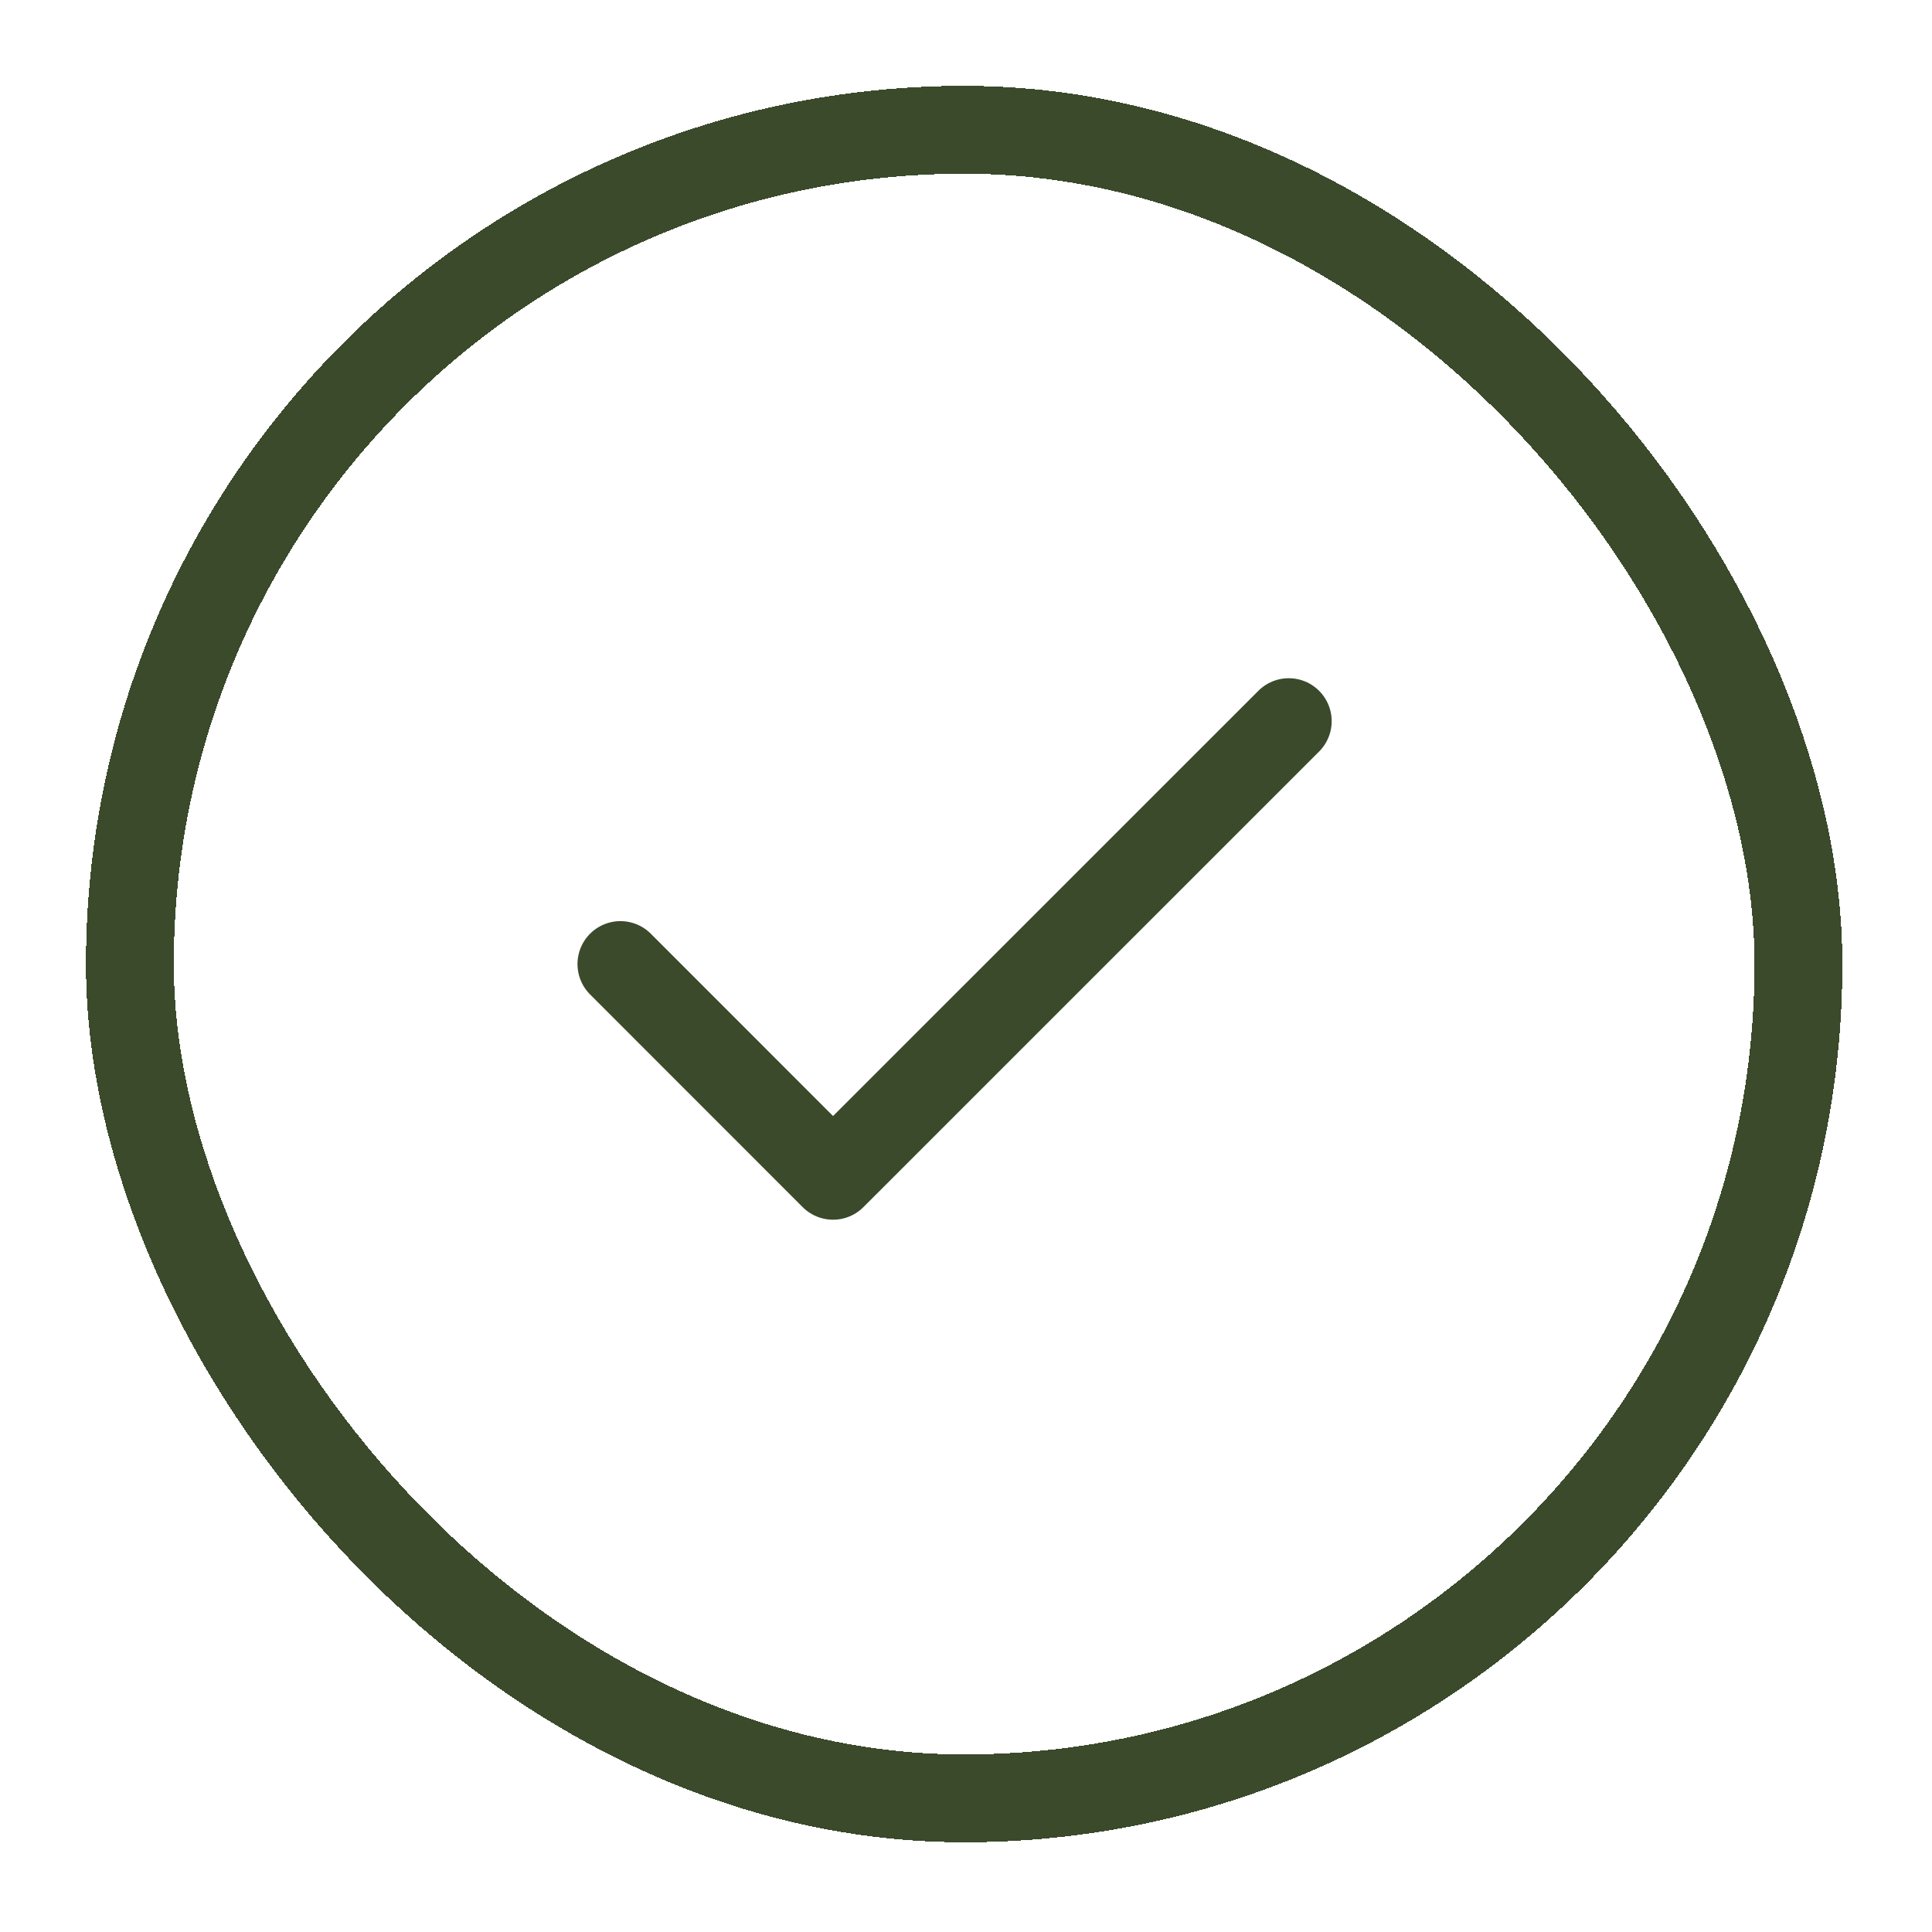
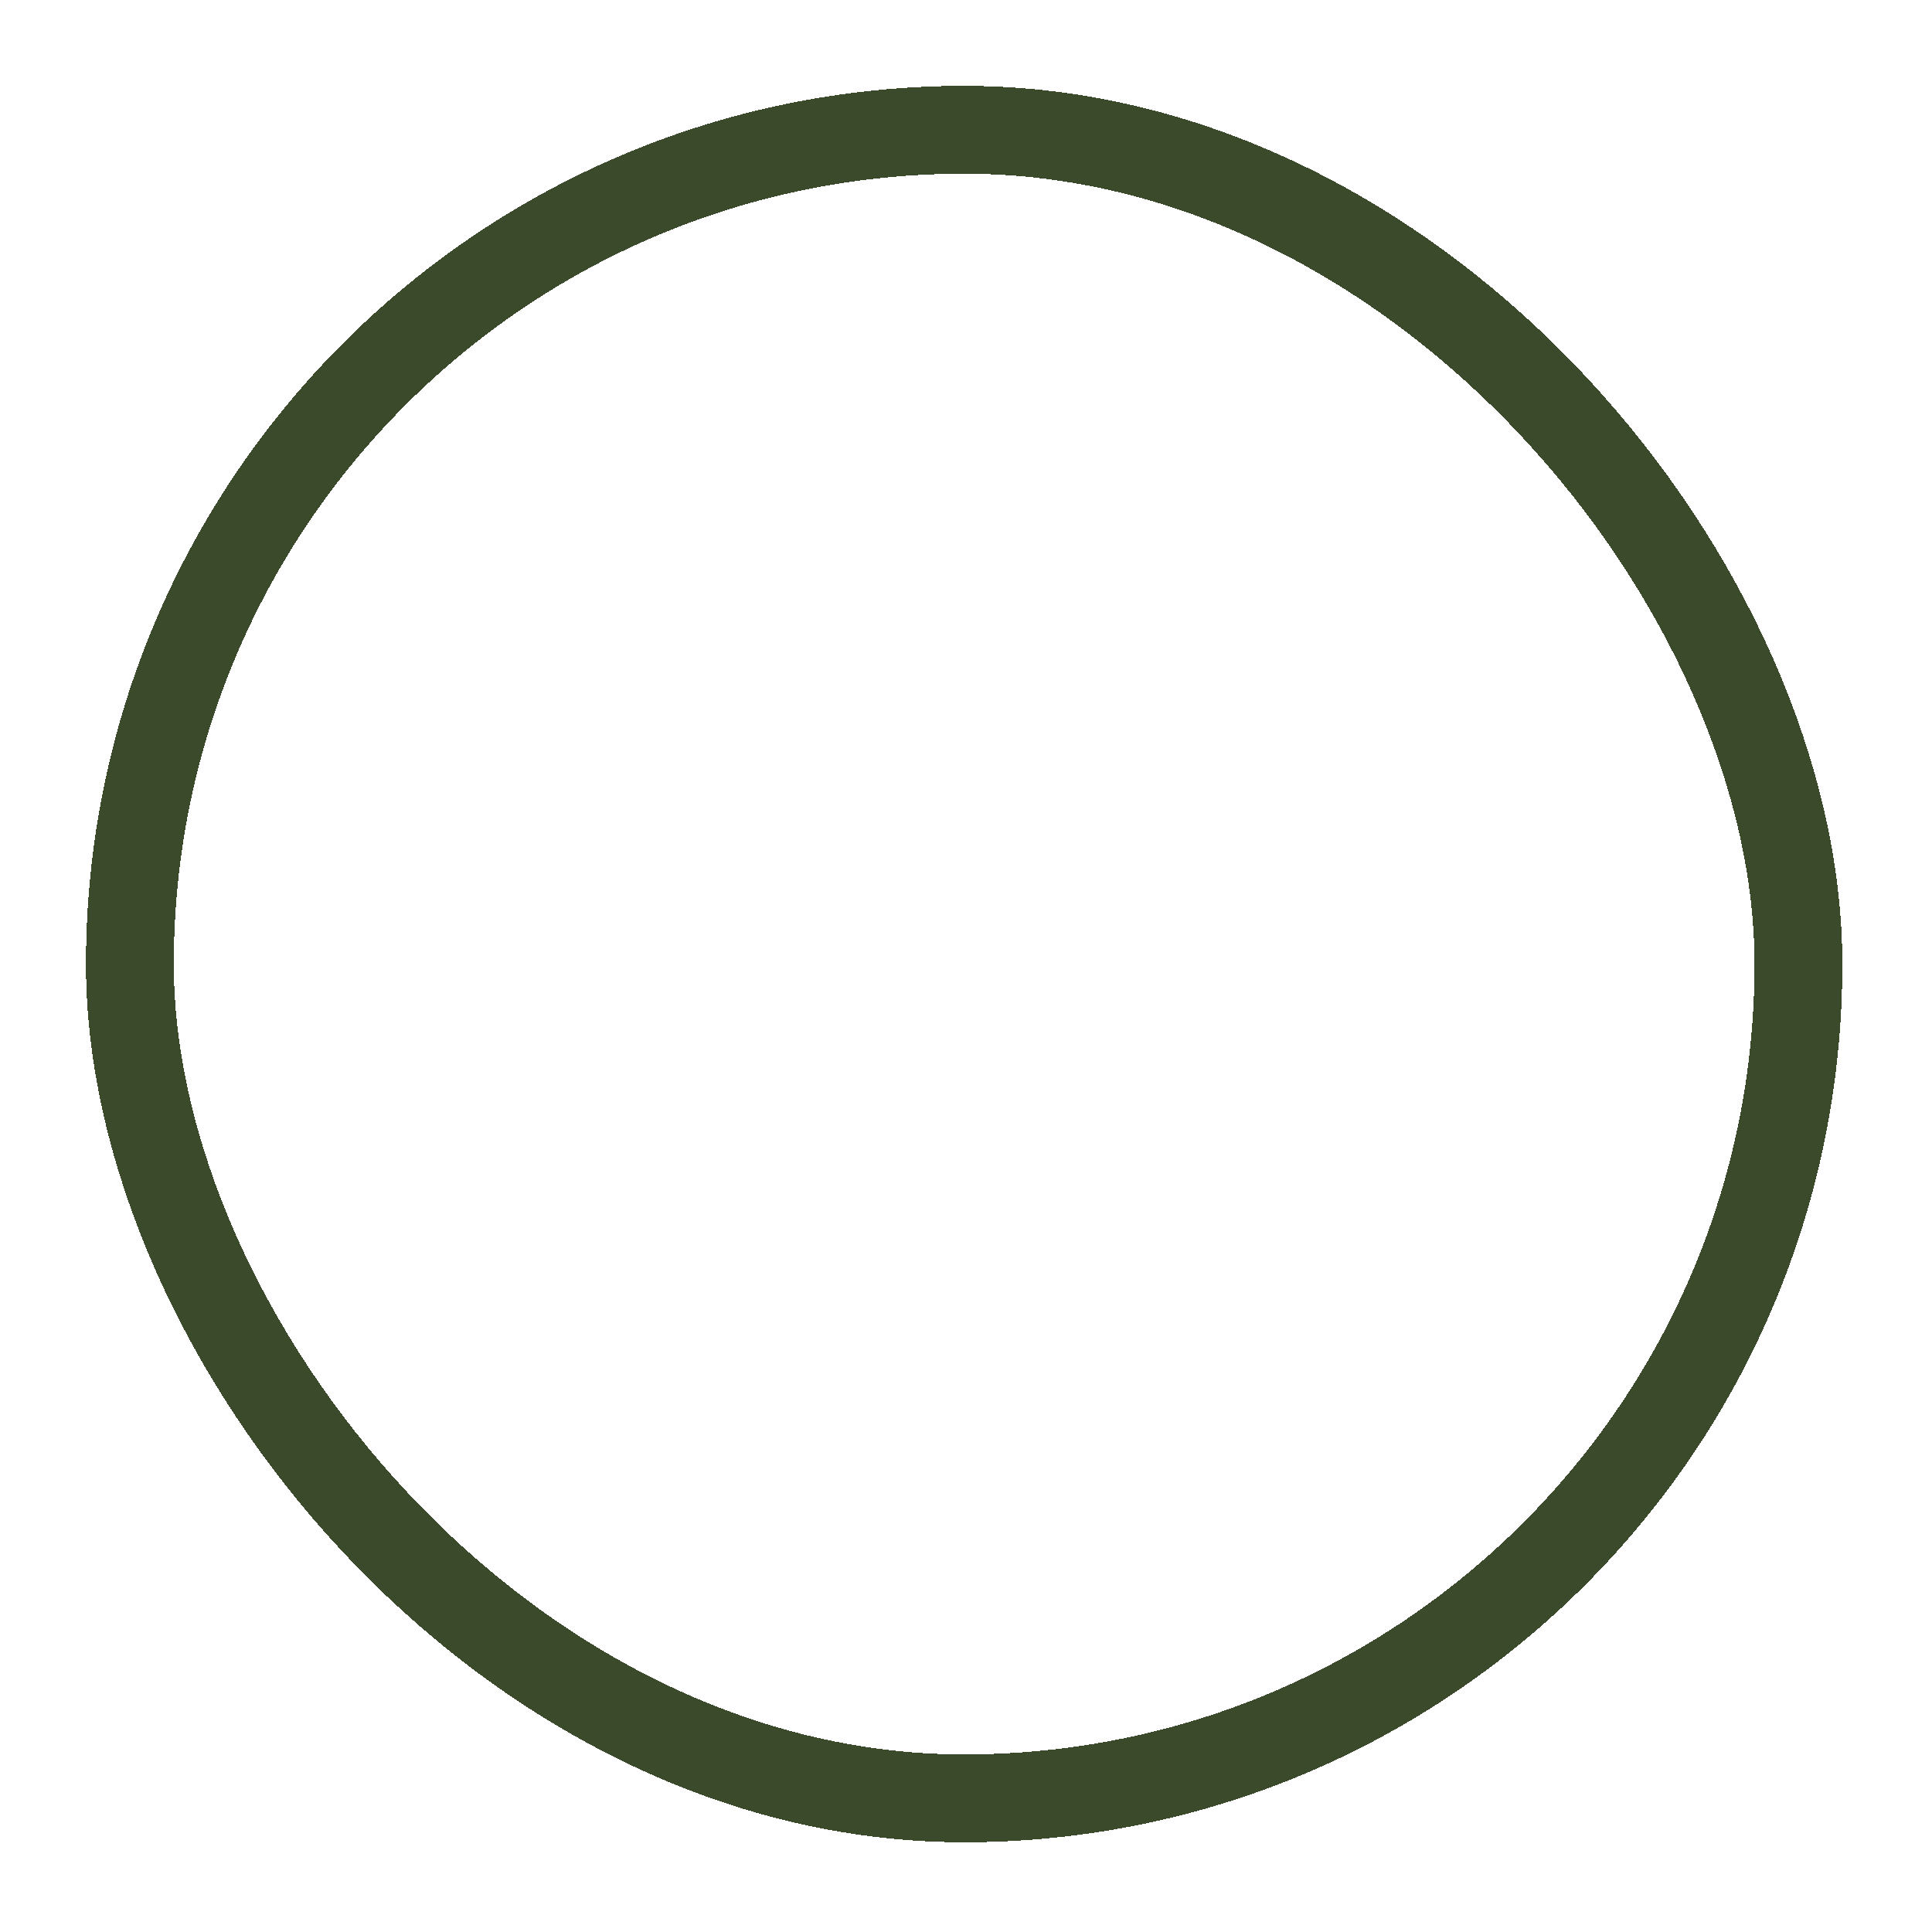
<svg xmlns="http://www.w3.org/2000/svg" width="22" height="22" viewBox="0 0 22 22" fill="none">
  <g filter="url(#filter0_d_241_1111)">
    <rect x="1.479" y="0.989" width="19" height="19" rx="9.5" stroke="#3A4A2B" shape-rendering="crispEdges" />
-     <path d="M7.065 10.489L9.486 12.911L14.675 7.723" stroke="#3A4A2B" stroke-width="0.978" stroke-linecap="round" stroke-linejoin="round" />
  </g>
  <defs>
    <filter id="filter0_d_241_1111" x="0" y="0" width="21.956" height="21.956" filterUnits="userSpaceOnUse" color-interpolation-filters="sRGB">
      <feFlood flood-opacity="0" result="BackgroundImageFix" />
      <feColorMatrix in="SourceAlpha" type="matrix" values="0 0 0 0 0 0 0 0 0 0 0 0 0 0 0 0 0 0 127 0" result="hardAlpha" />
      <feOffset dy="0.489" />
      <feGaussianBlur stdDeviation="0.489" />
      <feComposite in2="hardAlpha" operator="out" />
      <feColorMatrix type="matrix" values="0 0 0 0 0.063 0 0 0 0 0.094 0 0 0 0 0.157 0 0 0 0.05 0" />
      <feBlend mode="normal" in2="BackgroundImageFix" result="effect1_dropShadow_241_1111" />
      <feBlend mode="normal" in="SourceGraphic" in2="effect1_dropShadow_241_1111" result="shape" />
    </filter>
  </defs>
</svg>